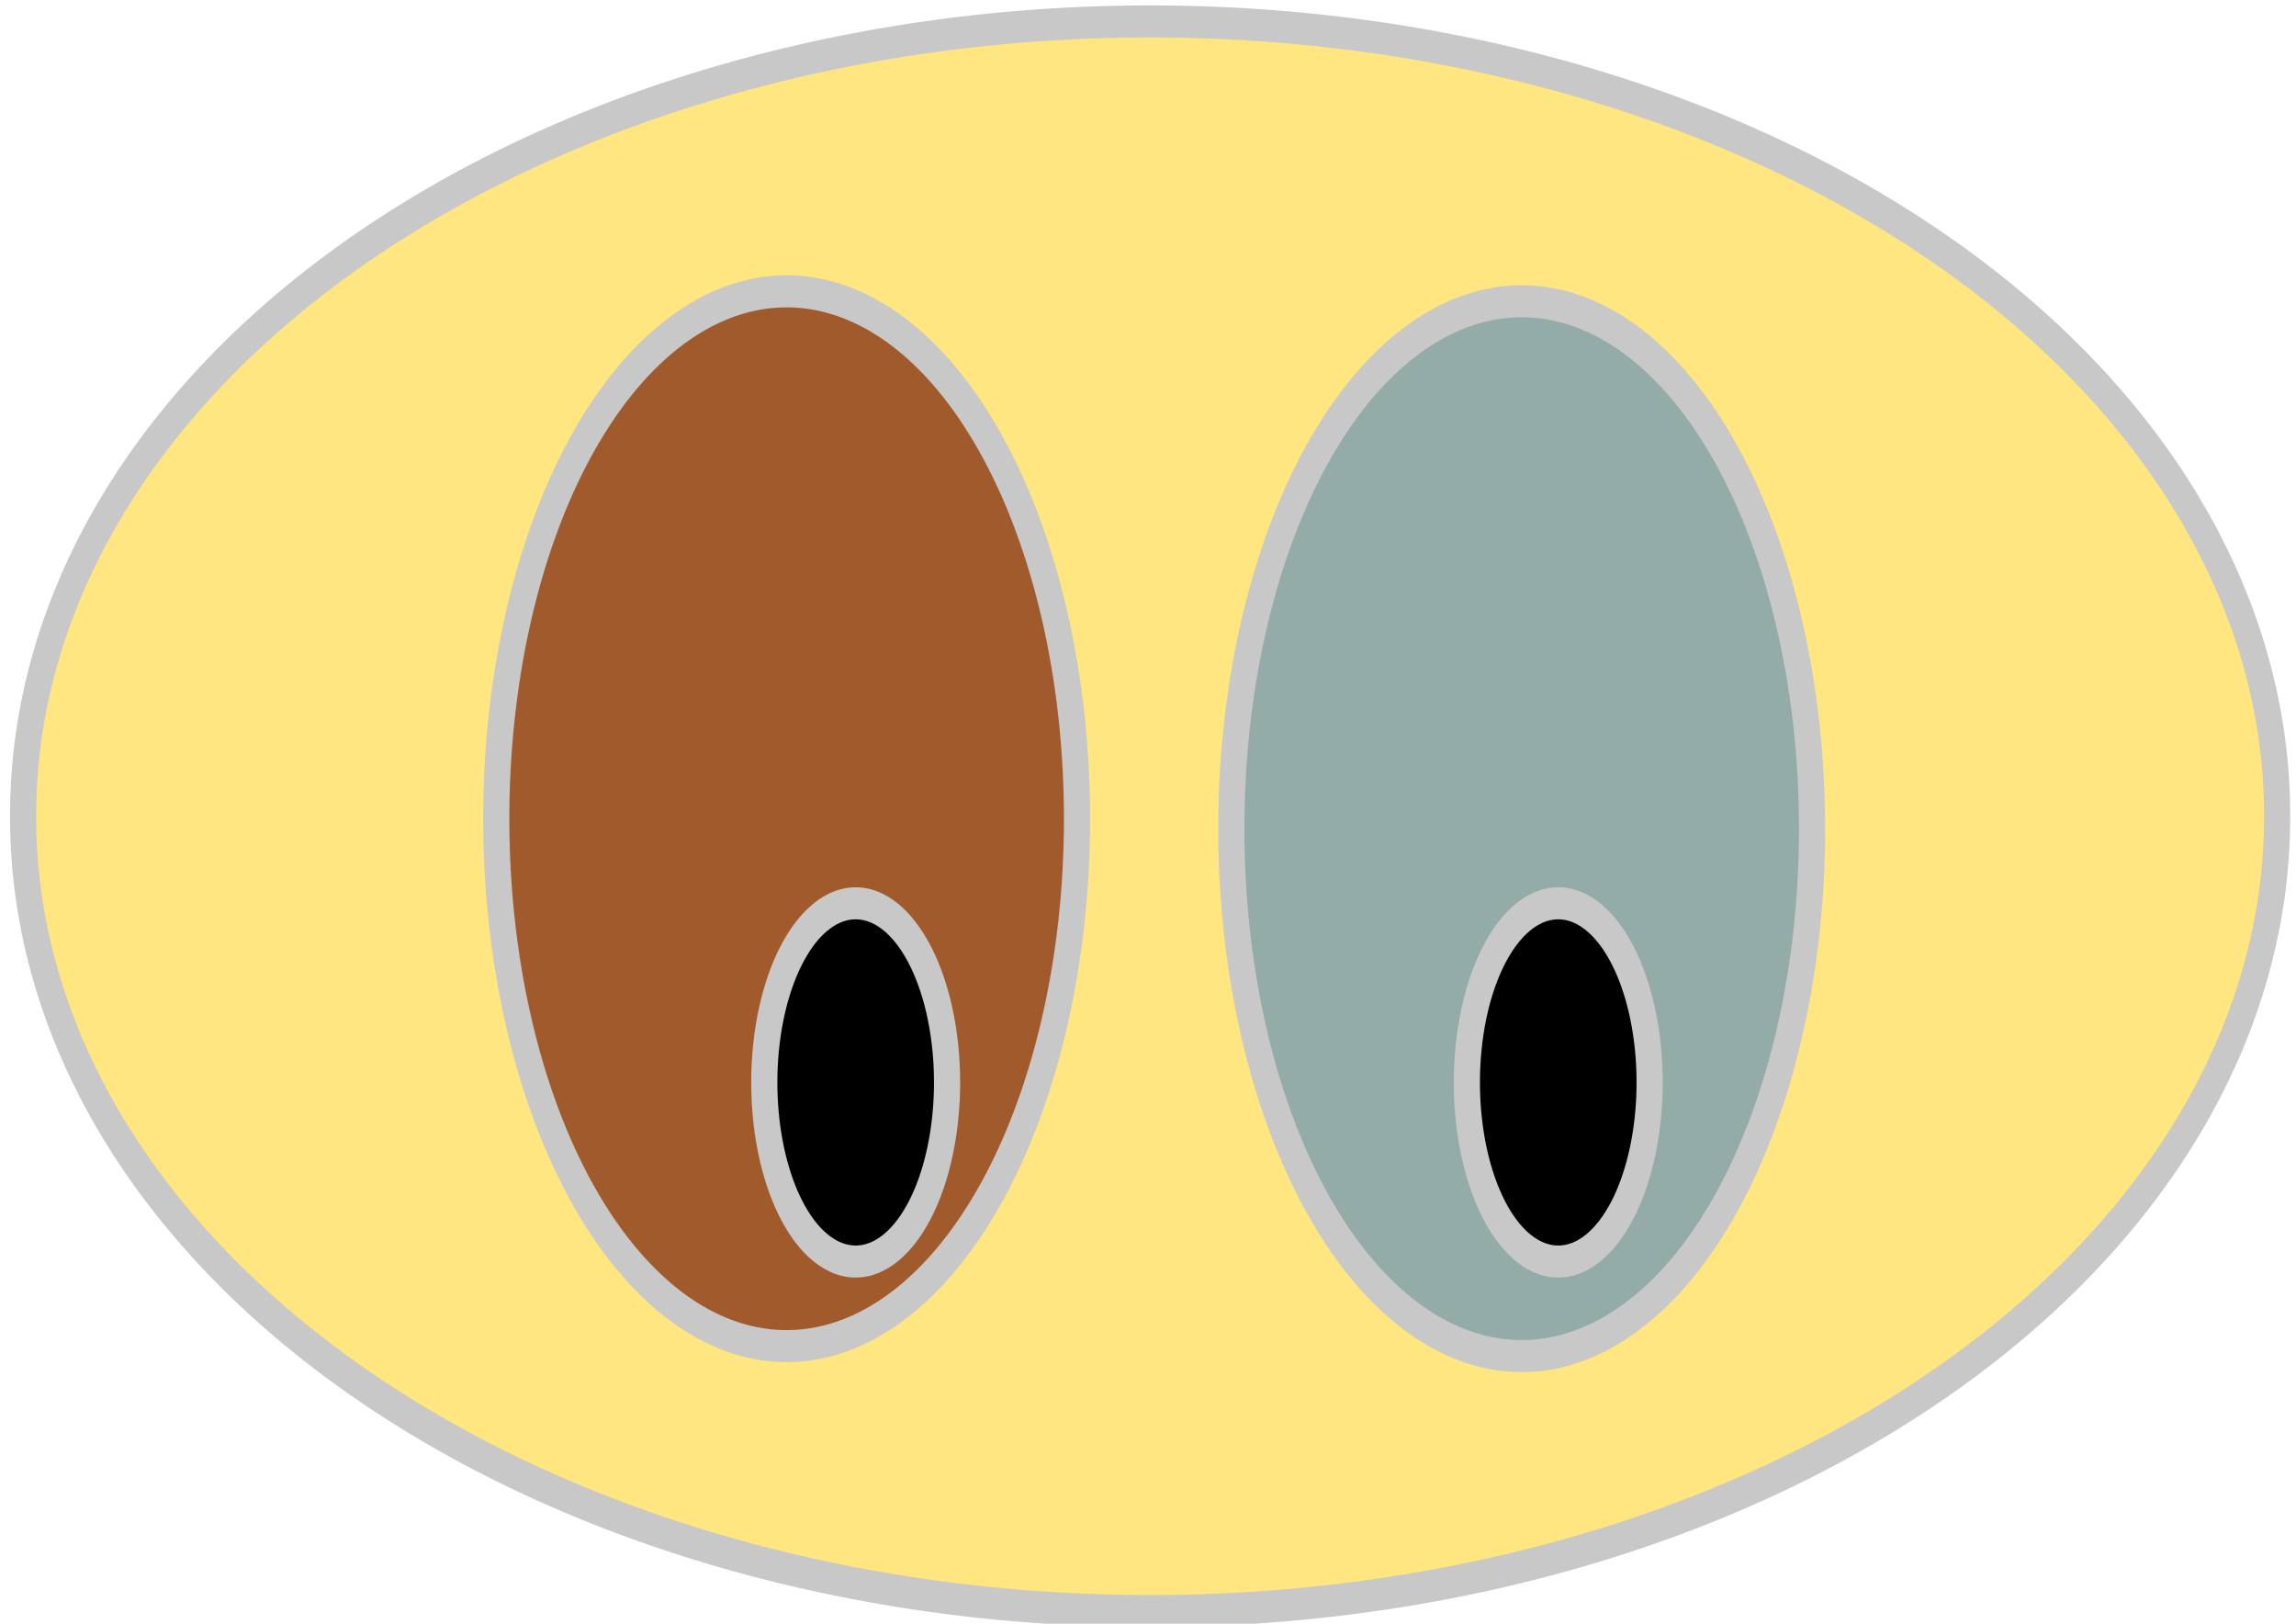
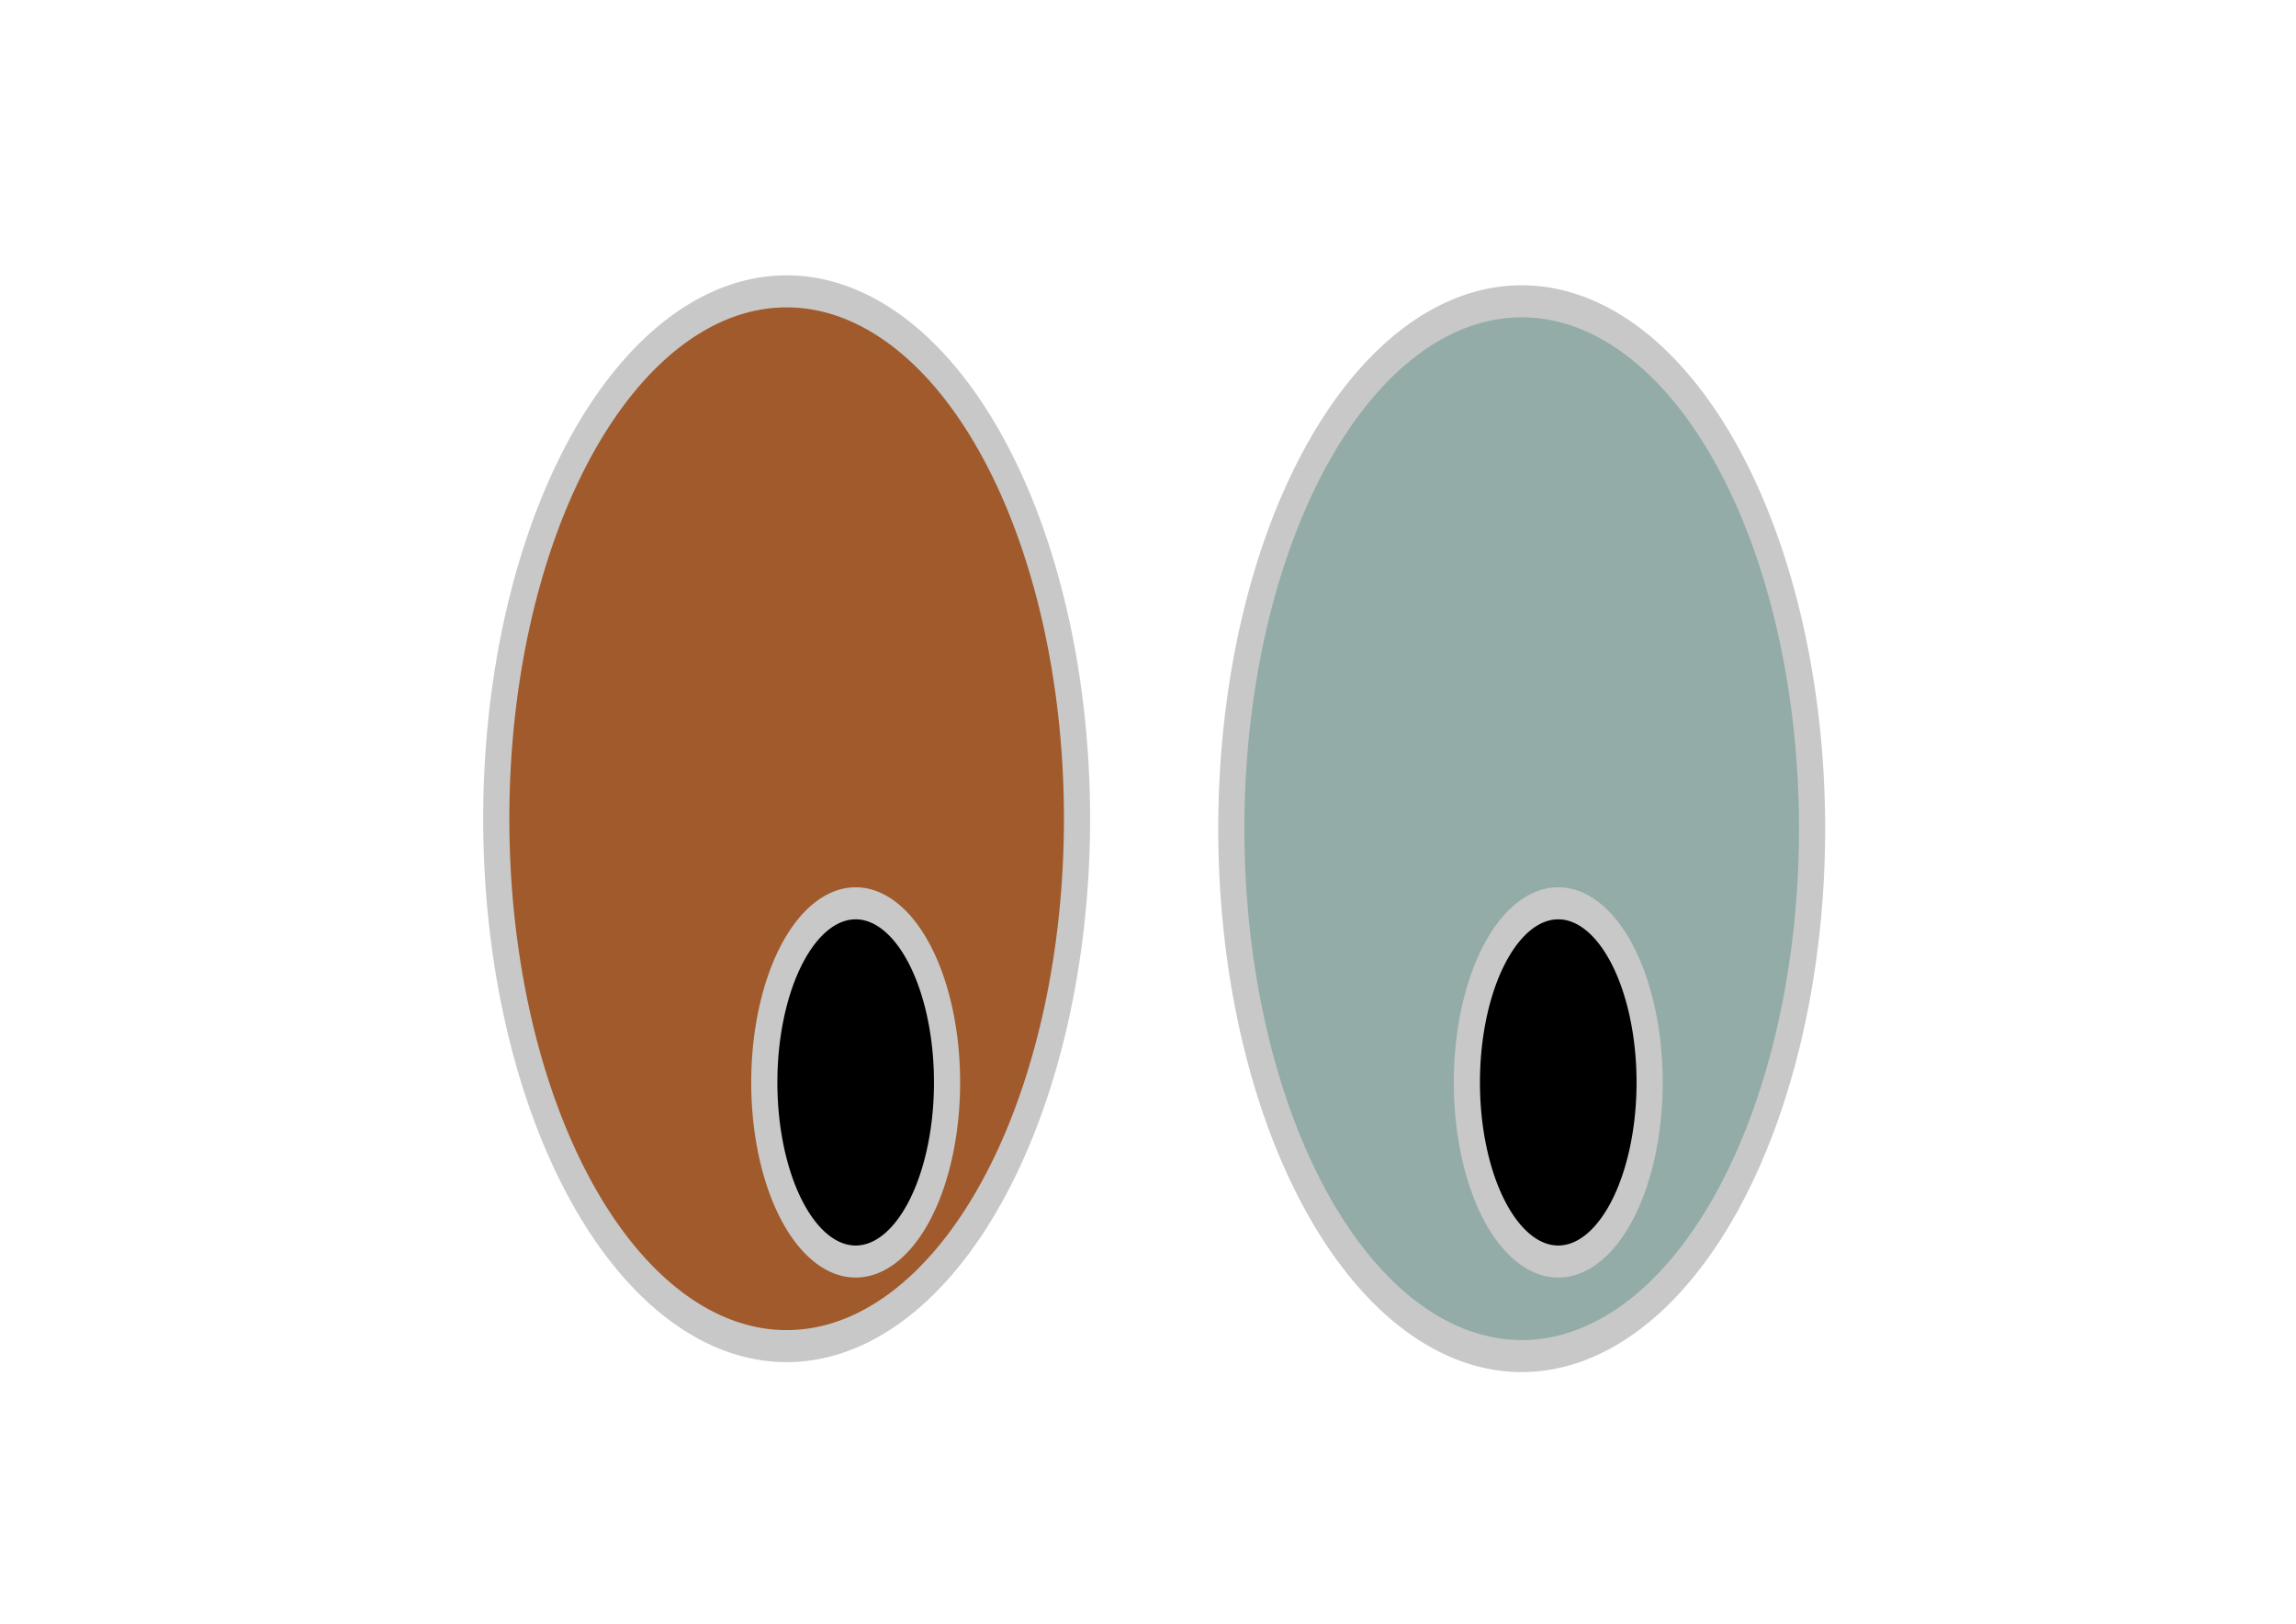
<svg xmlns="http://www.w3.org/2000/svg" xmlns:ns1="http://www.inkscape.org/namespaces/inkscape" xmlns:ns2="http://sodipodi.sourceforge.net/DTD/sodipodi-0.dtd" width="1052.362" height="744.094" id="svg2" version="1.1" ns1:version="0.47 r22583" ns2:docname="Új dokumentum 1">
  <defs id="defs4">
    <ns1:perspective ns2:type="inkscape:persp3d" ns1:vp_x="0 : 526.18109 : 1" ns1:vp_y="0 : 1000 : 0" ns1:vp_z="744.09448 : 526.18109 : 1" ns1:persp3d-origin="372.04724 : 350.78739 : 1" id="perspective10" />
    <ns1:perspective id="perspective2832" ns1:persp3d-origin="0.5 : 0.33333333 : 1" ns1:vp_z="1 : 0.5 : 1" ns1:vp_y="0 : 1000 : 0" ns1:vp_x="0 : 0.5 : 1" ns2:type="inkscape:persp3d" />
    <ns1:perspective id="perspective2854" ns1:persp3d-origin="0.5 : 0.33333333 : 1" ns1:vp_z="1 : 0.5 : 1" ns1:vp_y="0 : 1000 : 0" ns1:vp_x="0 : 0.5 : 1" ns2:type="inkscape:persp3d" />
    <ns1:perspective id="perspective2876" ns1:persp3d-origin="0.5 : 0.33333333 : 1" ns1:vp_z="1 : 0.5 : 1" ns1:vp_y="0 : 1000 : 0" ns1:vp_x="0 : 0.5 : 1" ns2:type="inkscape:persp3d" />
    <ns1:perspective id="perspective2898" ns1:persp3d-origin="0.5 : 0.33333333 : 1" ns1:vp_z="1 : 0.5 : 1" ns1:vp_y="0 : 1000 : 0" ns1:vp_x="0 : 0.5 : 1" ns2:type="inkscape:persp3d" />
  </defs>
  <ns2:namedview id="base" pagecolor="#ffffff" bordercolor="#666666" borderopacity="1.0" ns1:pageopacity="0.0" ns1:pageshadow="2" ns1:zoom="0.7" ns1:cx="673.08654" ns1:cy="519.77108" ns1:document-units="px" ns1:current-layer="layer1" showgrid="false" ns1:window-width="1600" ns1:window-height="1103" ns1:window-x="-4" ns1:window-y="-4" ns1:window-maximized="1" />
  <g ns1:label="1. réteg" ns1:groupmode="layer" id="layer1" transform="translate(0,-308.268)">
-     <path ns2:type="arc" style="fill:#ffe680;stroke:#c8c8c8;stroke-width:9.2;stroke-miterlimit:10.6;stroke-opacity:1;stroke-dasharray:none" id="path2820" ns2:cx="475" ns2:cy="360.52304" ns2:rx="396.42856" ns2:ry="227.85715" d="m 871.429,360.523 a 396.429,227.857 0 1 1 -792.857,0 396.429,227.857 0 1 1 792.857,0 z" transform="matrix(1.303,0,0,1.596,-91.772,106.935)" />
    <path transform="matrix(1.303,0,0,1.596,342.865,113.775)" ns2:type="arc" style="fill:#93aca7;fill-opacity:1;stroke:#c8c8c8;stroke-width:9.2;stroke-miterlimit:10.6;stroke-opacity:1;stroke-dasharray:none" id="path2816-1" ns2:cx="272.14285" ns2:cy="359.80878" ns2:rx="102.14286" ns2:ry="151.42857" d="m 374.286,359.809 a 102.143,151.429 0 1 1 -204.286,0 102.143,151.429 0 1 1 204.286,0 z" />
    <path ns2:type="arc" style="fill:#000000;fill-opacity:1;stroke:#c8c8c8;stroke-width:9.2;stroke-miterlimit:10.6;stroke-opacity:1;stroke-dasharray:none" id="path2822-7" ns2:cx="286.42856" ns2:cy="428.38019" ns2:rx="32.142857" ns2:ry="51.42857" d="m 318.571,428.38 a 32.143,51.429 0 1 1 -64.286,0 32.143,51.429 0 1 1 64.286,0 z" transform="matrix(1.303,0,0,1.596,341.003,120.616)" />
    <path transform="matrix(1.303,0,0,1.596,5.952,109.215)" ns2:type="arc" style="fill:#a05a2c;fill-opacity:1;stroke:#c8c8c8;stroke-width:9.2;stroke-miterlimit:10.6;stroke-opacity:1;stroke-dasharray:none" id="path2816-1-4" ns2:cx="272.14285" ns2:cy="359.80878" ns2:rx="102.14286" ns2:ry="151.42857" d="m 374.286,359.809 a 102.143,151.429 0 1 1 -204.286,0 102.143,151.429 0 1 1 204.286,0 z" />
    <path ns2:type="arc" style="fill:#000000;fill-opacity:1;stroke:#c8c8c8;stroke-width:9.2;stroke-miterlimit:10.6;stroke-opacity:1;stroke-dasharray:none" id="path2822-7-0" ns2:cx="286.42856" ns2:cy="428.38019" ns2:rx="32.142857" ns2:ry="51.42857" d="m 318.571,428.38 a 32.143,51.429 0 1 1 -64.286,0 32.143,51.429 0 1 1 64.286,0 z" transform="matrix(1.303,0,0,1.596,18.981,120.616)" />
  </g>
</svg>